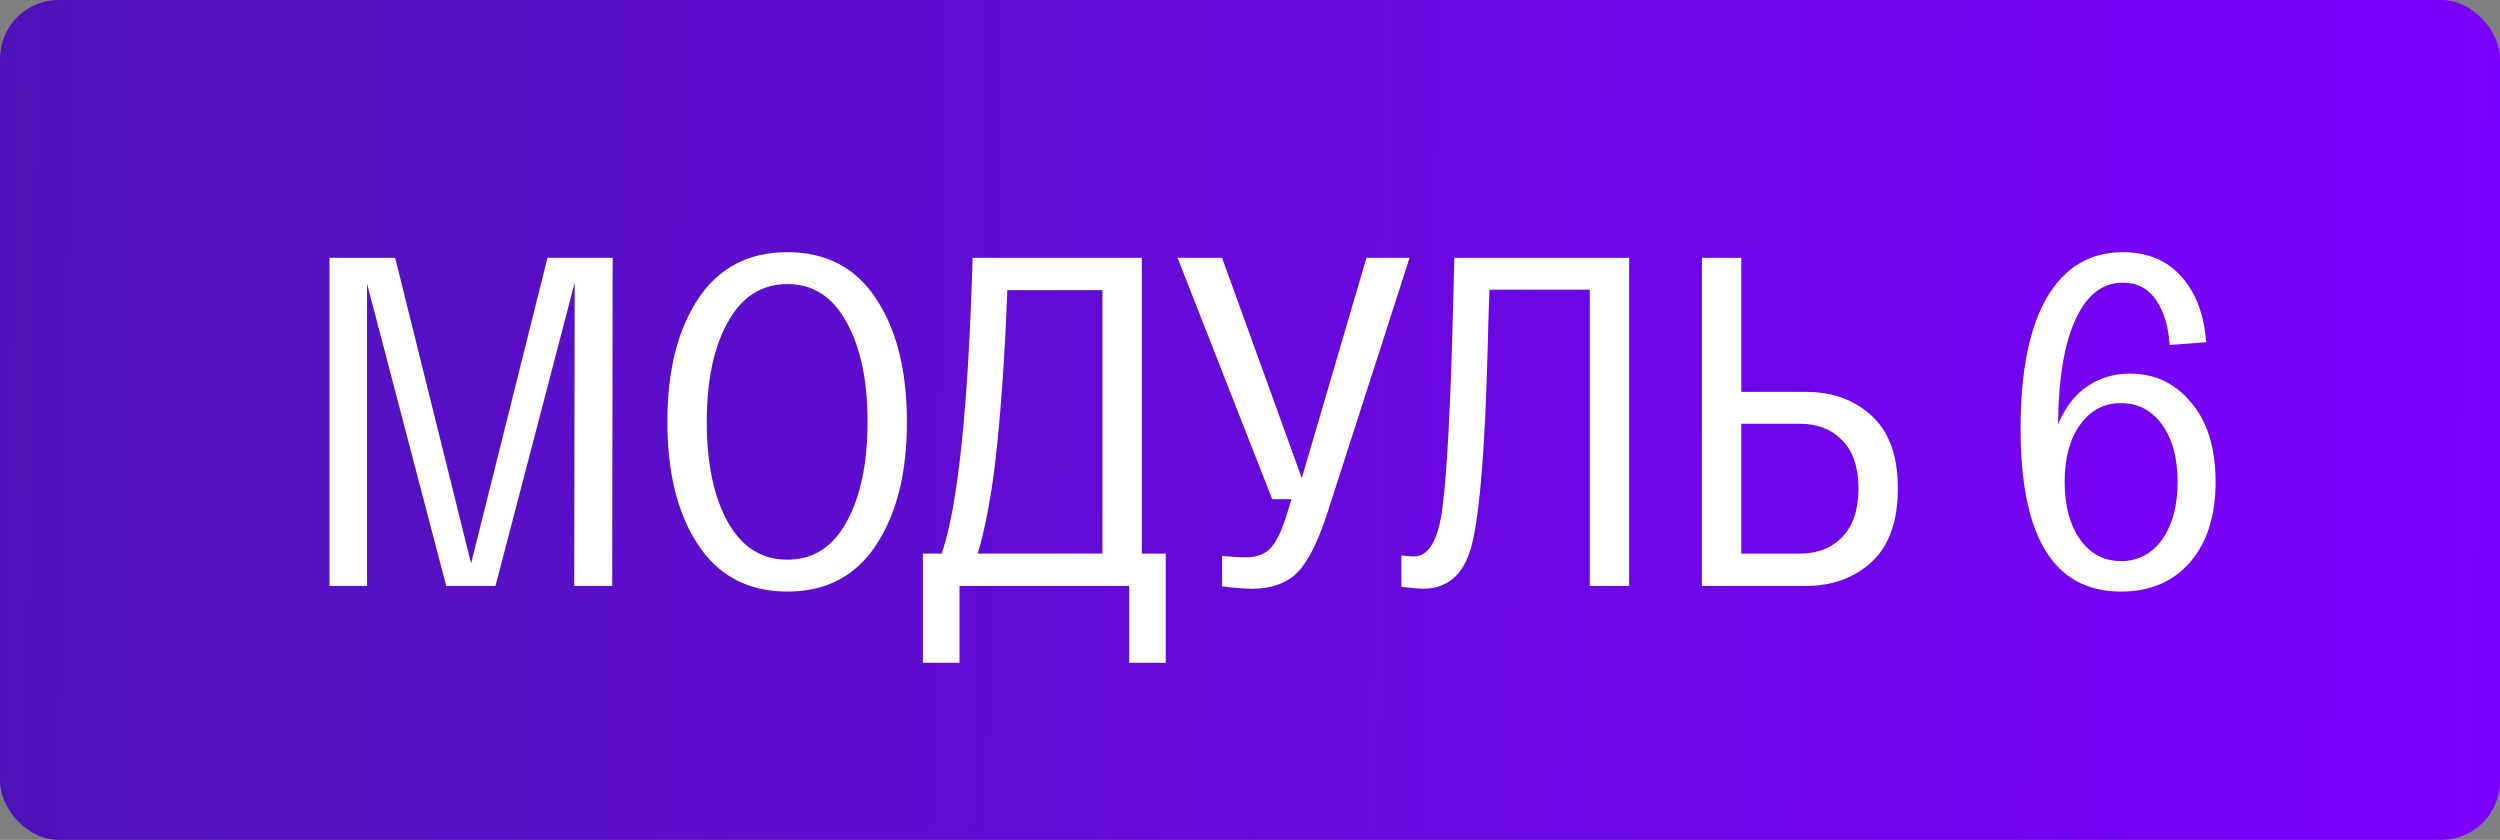
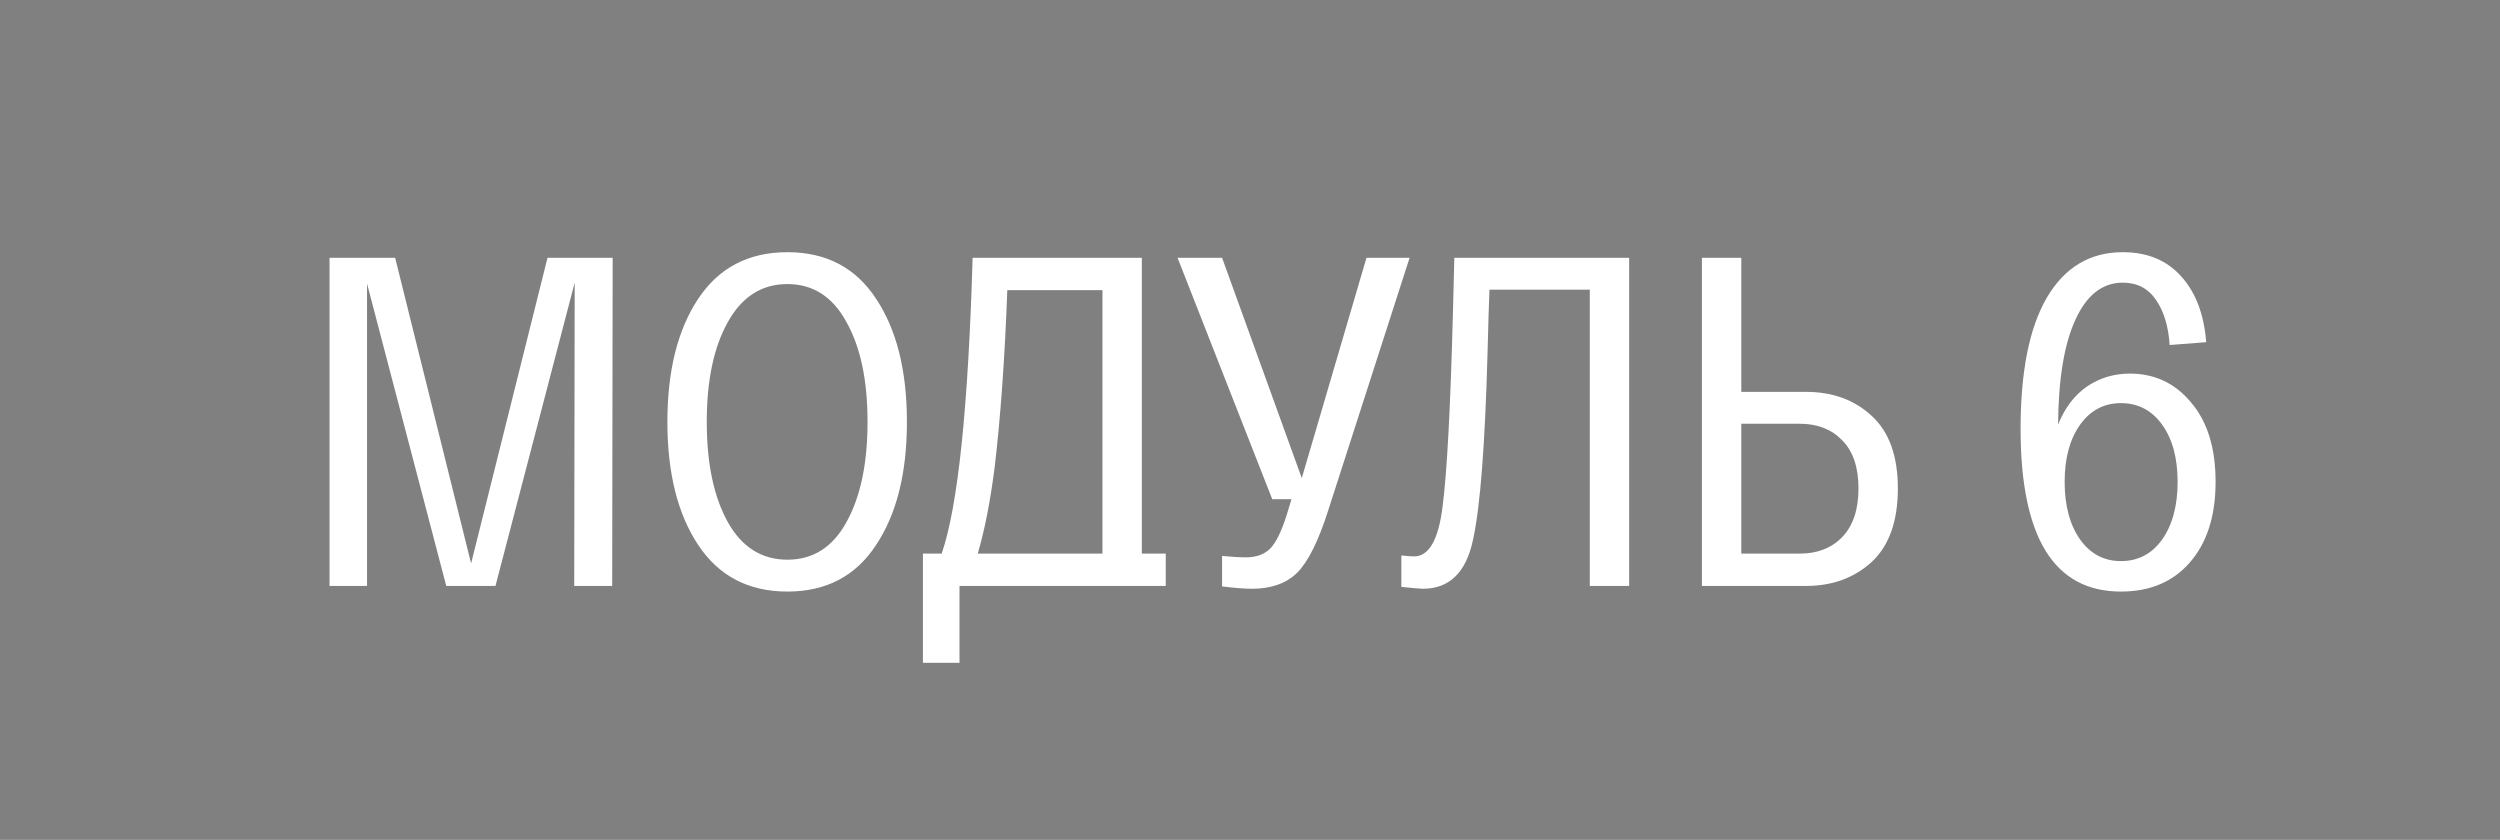
<svg xmlns="http://www.w3.org/2000/svg" width="128" height="43" viewBox="0 0 128 43" fill="none">
  <rect x="0" y="0" width="128" height="43" fill="#808080" stroke="none" />
-   <rect width="128" height="43" rx="3" fill="url(#paint0_linear_1_188)" />
-   <path d="M28.032 13.2H31.368L31.344 30H29.4L29.424 14.472L25.368 30H22.848L18.792 14.52V30H16.872V13.2H20.232L24.12 28.848L28.032 13.2ZM35.754 27.912C34.698 26.328 34.17 24.224 34.17 21.6C34.17 18.976 34.698 16.872 35.754 15.288C36.81 13.704 38.33 12.912 40.314 12.912C42.298 12.912 43.81 13.704 44.85 15.288C45.906 16.872 46.434 18.976 46.434 21.6C46.434 24.224 45.906 26.328 44.85 27.912C43.81 29.496 42.298 30.288 40.314 30.288C38.33 30.288 36.81 29.496 35.754 27.912ZM37.266 16.488C36.546 17.768 36.186 19.472 36.186 21.6C36.186 23.728 36.546 25.44 37.266 26.736C37.986 28.016 39.002 28.656 40.314 28.656C41.626 28.656 42.634 28.016 43.338 26.736C44.058 25.44 44.418 23.728 44.418 21.6C44.418 19.472 44.058 17.768 43.338 16.488C42.634 15.192 41.626 14.544 40.314 14.544C39.002 14.544 37.986 15.192 37.266 16.488ZM58.462 28.344H59.686V33.936H57.814V30H49.126V33.936H47.254V28.344H48.214C49.046 25.928 49.574 20.88 49.798 13.2H58.462V28.344ZM50.926 23.928C50.702 25.672 50.414 27.144 50.062 28.344H56.446V14.856H51.574C51.446 18.328 51.23 21.352 50.926 23.928ZM69.963 13.2H72.171L67.995 26.16C67.499 27.712 66.971 28.768 66.411 29.328C65.851 29.872 65.083 30.144 64.107 30.144C63.723 30.144 63.211 30.104 62.571 30.024V28.464C63.067 28.512 63.475 28.536 63.795 28.536C64.307 28.536 64.715 28.392 65.019 28.104C65.323 27.8 65.611 27.216 65.883 26.352L66.123 25.56H65.139L60.291 13.2H62.571L66.651 24.48L69.963 13.2ZM74.462 13.2H83.413V30H81.397V14.832H76.261C76.23 15.568 76.198 16.616 76.165 17.976C76.037 22.728 75.79 25.944 75.421 27.624C75.07 29.304 74.213 30.144 72.853 30.144C72.725 30.144 72.358 30.112 71.749 30.048V28.44C72.07 28.472 72.285 28.488 72.397 28.488C73.165 28.488 73.653 27.632 73.862 25.92C74.085 24.208 74.261 20.92 74.389 16.056C74.421 14.824 74.445 13.872 74.462 13.2ZM92.466 20.064C93.826 20.064 94.946 20.472 95.826 21.288C96.722 22.104 97.17 23.344 97.17 25.008C97.17 26.688 96.722 27.944 95.826 28.776C94.93 29.592 93.81 30 92.466 30H87.138V13.2H89.154V20.064H92.466ZM92.154 28.344C93.05 28.344 93.77 28.064 94.314 27.504C94.874 26.928 95.154 26.096 95.154 25.008C95.154 23.92 94.874 23.096 94.314 22.536C93.77 21.976 93.05 21.696 92.154 21.696H89.154V28.344H92.154ZM109.046 19.128C110.326 19.128 111.374 19.624 112.19 20.616C113.022 21.592 113.438 22.944 113.438 24.672C113.438 26.416 112.998 27.792 112.118 28.8C111.254 29.792 110.078 30.288 108.59 30.288C105.166 30.288 103.454 27.512 103.454 21.96C103.454 19.016 103.902 16.776 104.798 15.24C105.71 13.688 107.006 12.912 108.686 12.912C109.95 12.912 110.95 13.328 111.686 14.16C112.422 14.976 112.846 16.096 112.958 17.52L111.086 17.664C111.022 16.704 110.79 15.936 110.39 15.36C109.99 14.768 109.422 14.472 108.686 14.472C107.646 14.472 106.838 15.104 106.262 16.368C105.686 17.616 105.39 19.408 105.374 21.744C105.71 20.896 106.198 20.248 106.838 19.8C107.494 19.352 108.23 19.128 109.046 19.128ZM108.59 28.728C109.47 28.728 110.174 28.36 110.702 27.624C111.23 26.872 111.494 25.888 111.494 24.672C111.494 23.456 111.23 22.48 110.702 21.744C110.174 21.008 109.47 20.64 108.59 20.64C107.726 20.64 107.03 21.008 106.502 21.744C105.974 22.48 105.71 23.456 105.71 24.672C105.71 25.888 105.974 26.872 106.502 27.624C107.03 28.36 107.726 28.728 108.59 28.728Z" fill="white" />
+   <path d="M28.032 13.2H31.368L31.344 30H29.4L29.424 14.472L25.368 30H22.848L18.792 14.52V30H16.872V13.2H20.232L24.12 28.848L28.032 13.2ZM35.754 27.912C34.698 26.328 34.17 24.224 34.17 21.6C34.17 18.976 34.698 16.872 35.754 15.288C36.81 13.704 38.33 12.912 40.314 12.912C42.298 12.912 43.81 13.704 44.85 15.288C45.906 16.872 46.434 18.976 46.434 21.6C46.434 24.224 45.906 26.328 44.85 27.912C43.81 29.496 42.298 30.288 40.314 30.288C38.33 30.288 36.81 29.496 35.754 27.912ZM37.266 16.488C36.546 17.768 36.186 19.472 36.186 21.6C36.186 23.728 36.546 25.44 37.266 26.736C37.986 28.016 39.002 28.656 40.314 28.656C41.626 28.656 42.634 28.016 43.338 26.736C44.058 25.44 44.418 23.728 44.418 21.6C44.418 19.472 44.058 17.768 43.338 16.488C42.634 15.192 41.626 14.544 40.314 14.544C39.002 14.544 37.986 15.192 37.266 16.488ZM58.462 28.344H59.686V33.936V30H49.126V33.936H47.254V28.344H48.214C49.046 25.928 49.574 20.88 49.798 13.2H58.462V28.344ZM50.926 23.928C50.702 25.672 50.414 27.144 50.062 28.344H56.446V14.856H51.574C51.446 18.328 51.23 21.352 50.926 23.928ZM69.963 13.2H72.171L67.995 26.16C67.499 27.712 66.971 28.768 66.411 29.328C65.851 29.872 65.083 30.144 64.107 30.144C63.723 30.144 63.211 30.104 62.571 30.024V28.464C63.067 28.512 63.475 28.536 63.795 28.536C64.307 28.536 64.715 28.392 65.019 28.104C65.323 27.8 65.611 27.216 65.883 26.352L66.123 25.56H65.139L60.291 13.2H62.571L66.651 24.48L69.963 13.2ZM74.462 13.2H83.413V30H81.397V14.832H76.261C76.23 15.568 76.198 16.616 76.165 17.976C76.037 22.728 75.79 25.944 75.421 27.624C75.07 29.304 74.213 30.144 72.853 30.144C72.725 30.144 72.358 30.112 71.749 30.048V28.44C72.07 28.472 72.285 28.488 72.397 28.488C73.165 28.488 73.653 27.632 73.862 25.92C74.085 24.208 74.261 20.92 74.389 16.056C74.421 14.824 74.445 13.872 74.462 13.2ZM92.466 20.064C93.826 20.064 94.946 20.472 95.826 21.288C96.722 22.104 97.17 23.344 97.17 25.008C97.17 26.688 96.722 27.944 95.826 28.776C94.93 29.592 93.81 30 92.466 30H87.138V13.2H89.154V20.064H92.466ZM92.154 28.344C93.05 28.344 93.77 28.064 94.314 27.504C94.874 26.928 95.154 26.096 95.154 25.008C95.154 23.92 94.874 23.096 94.314 22.536C93.77 21.976 93.05 21.696 92.154 21.696H89.154V28.344H92.154ZM109.046 19.128C110.326 19.128 111.374 19.624 112.19 20.616C113.022 21.592 113.438 22.944 113.438 24.672C113.438 26.416 112.998 27.792 112.118 28.8C111.254 29.792 110.078 30.288 108.59 30.288C105.166 30.288 103.454 27.512 103.454 21.96C103.454 19.016 103.902 16.776 104.798 15.24C105.71 13.688 107.006 12.912 108.686 12.912C109.95 12.912 110.95 13.328 111.686 14.16C112.422 14.976 112.846 16.096 112.958 17.52L111.086 17.664C111.022 16.704 110.79 15.936 110.39 15.36C109.99 14.768 109.422 14.472 108.686 14.472C107.646 14.472 106.838 15.104 106.262 16.368C105.686 17.616 105.39 19.408 105.374 21.744C105.71 20.896 106.198 20.248 106.838 19.8C107.494 19.352 108.23 19.128 109.046 19.128ZM108.59 28.728C109.47 28.728 110.174 28.36 110.702 27.624C111.23 26.872 111.494 25.888 111.494 24.672C111.494 23.456 111.23 22.48 110.702 21.744C110.174 21.008 109.47 20.64 108.59 20.64C107.726 20.64 107.03 21.008 106.502 21.744C105.974 22.48 105.71 23.456 105.71 24.672C105.71 25.888 105.974 26.872 106.502 27.624C107.03 28.36 107.726 28.728 108.59 28.728Z" fill="white" />
  <defs>
    <linearGradient id="paint0_linear_1_188" x1="-92.387" y1="11.5" x2="130.348" y2="15.606" gradientUnits="userSpaceOnUse">
      <stop stop-color="#2D2085" />
      <stop offset="1" stop-color="#7D00FF" />
    </linearGradient>
  </defs>
</svg>